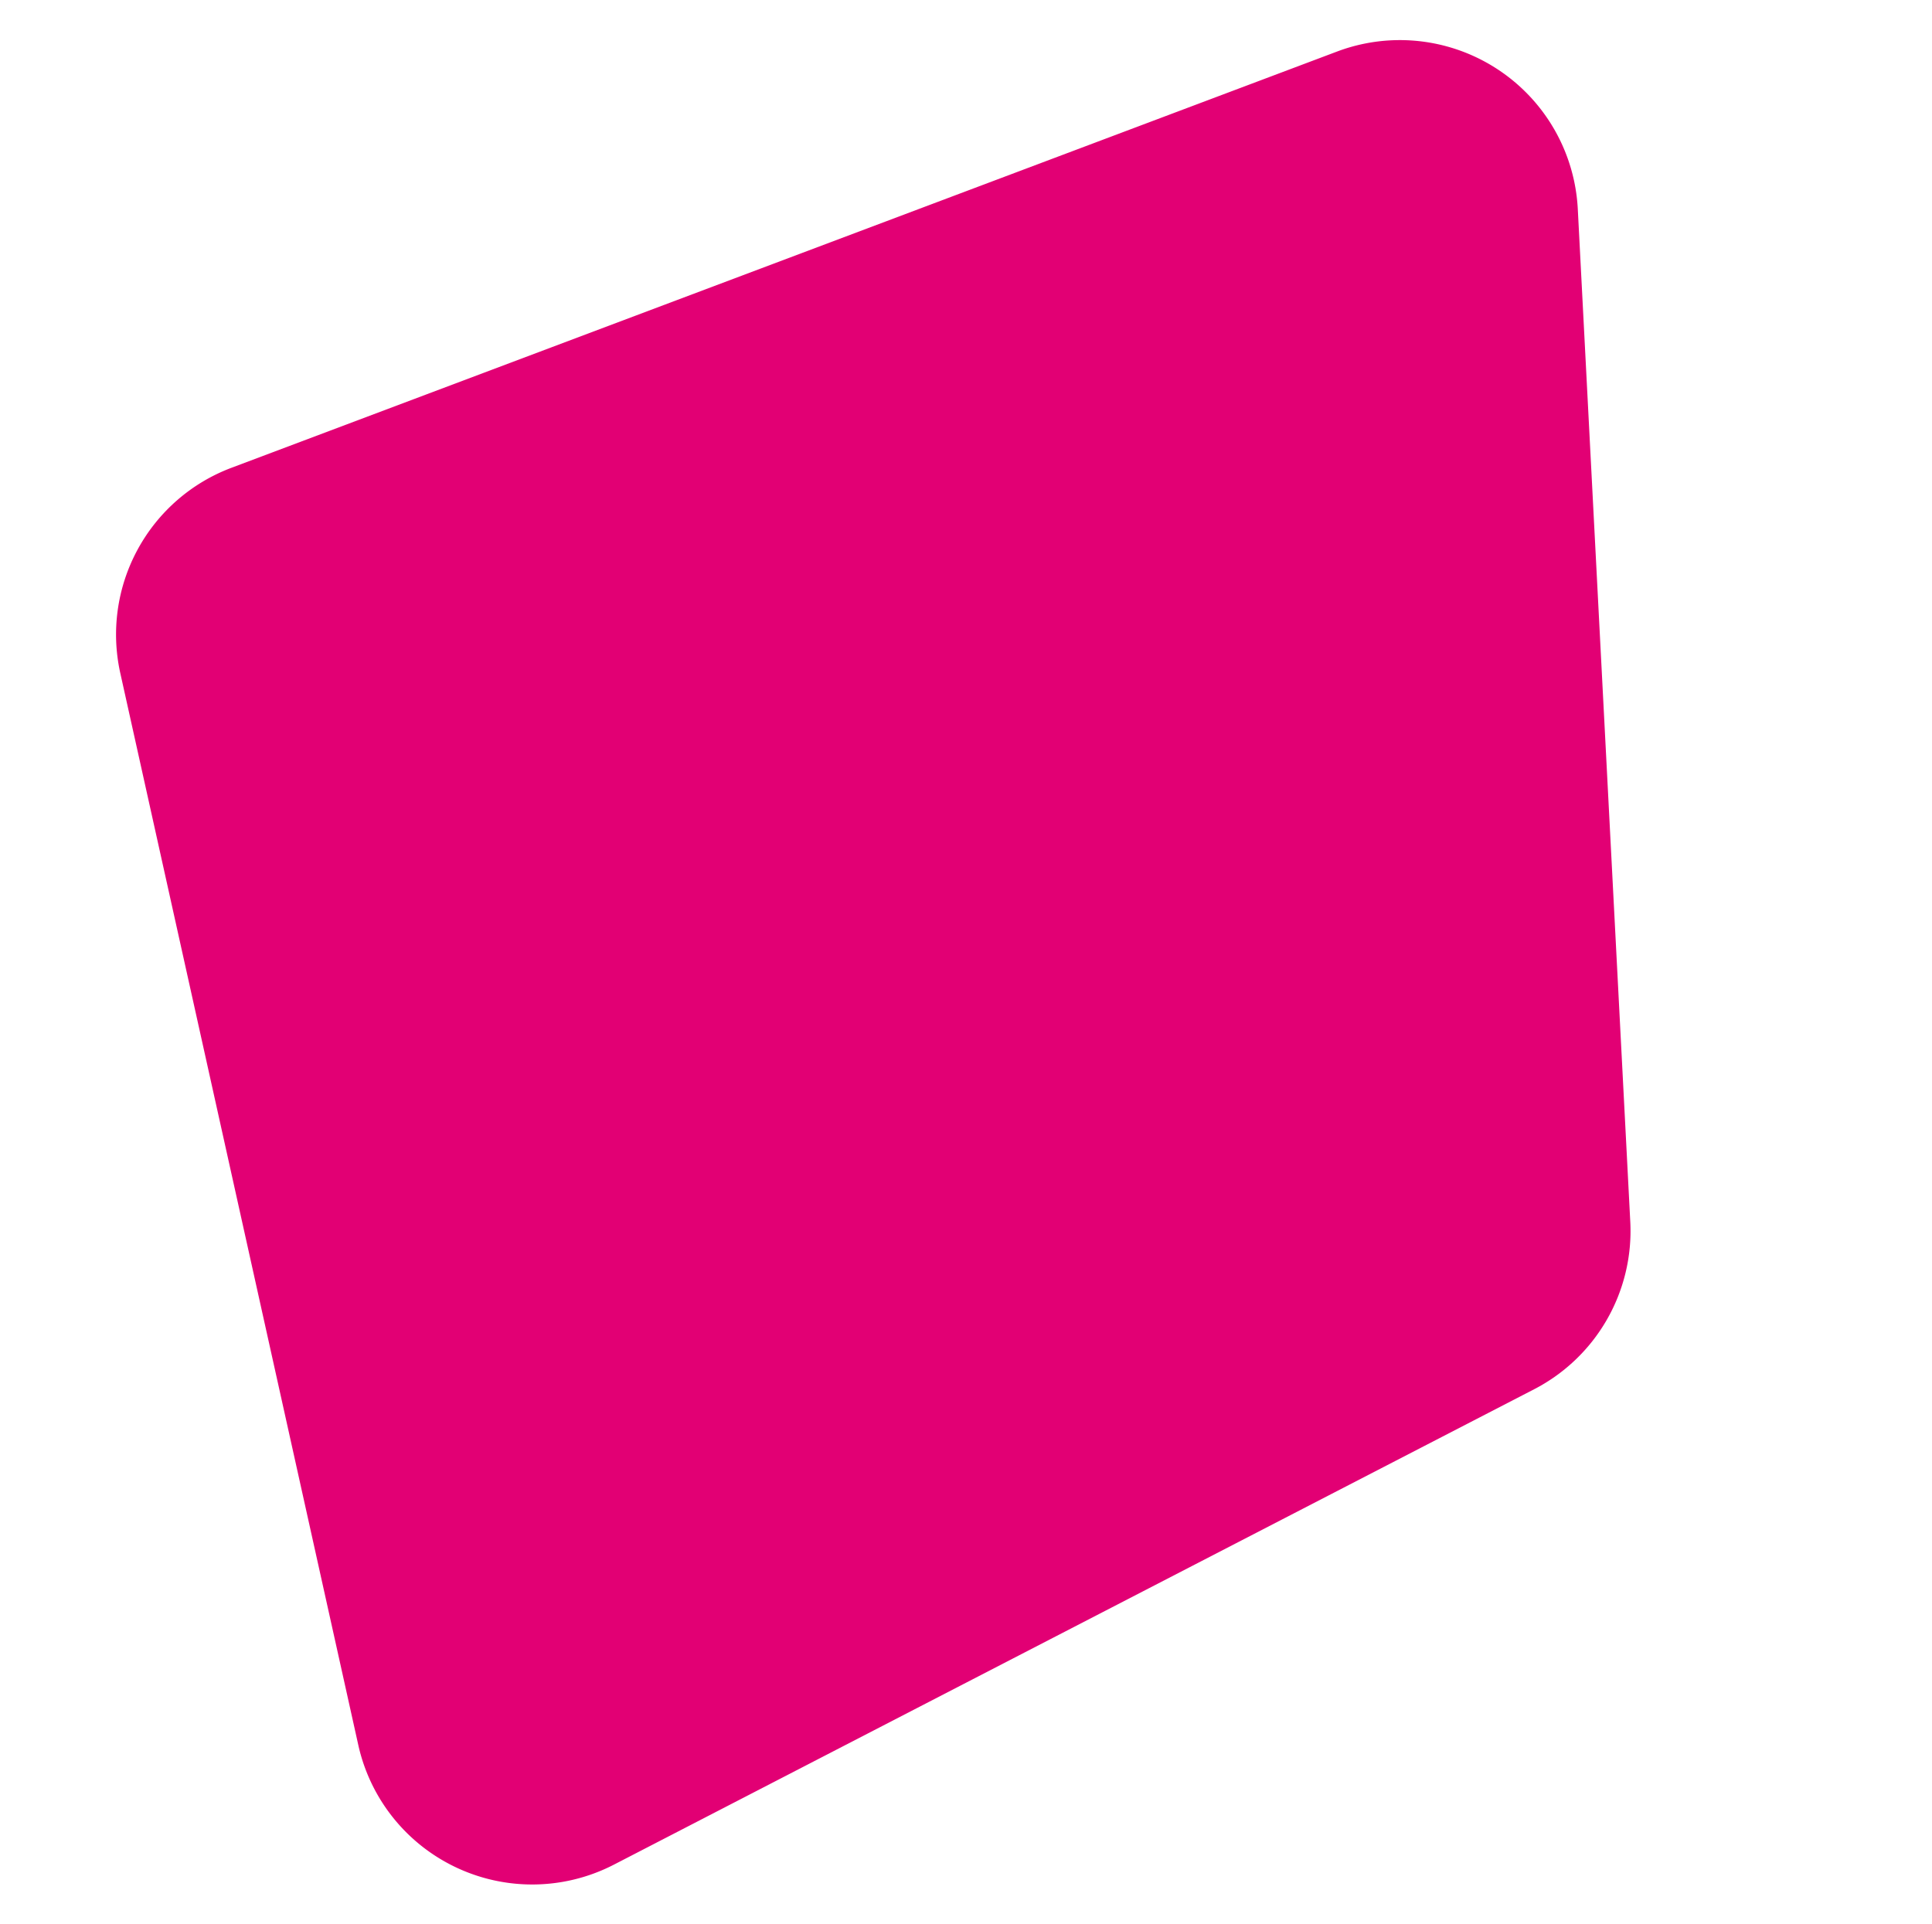
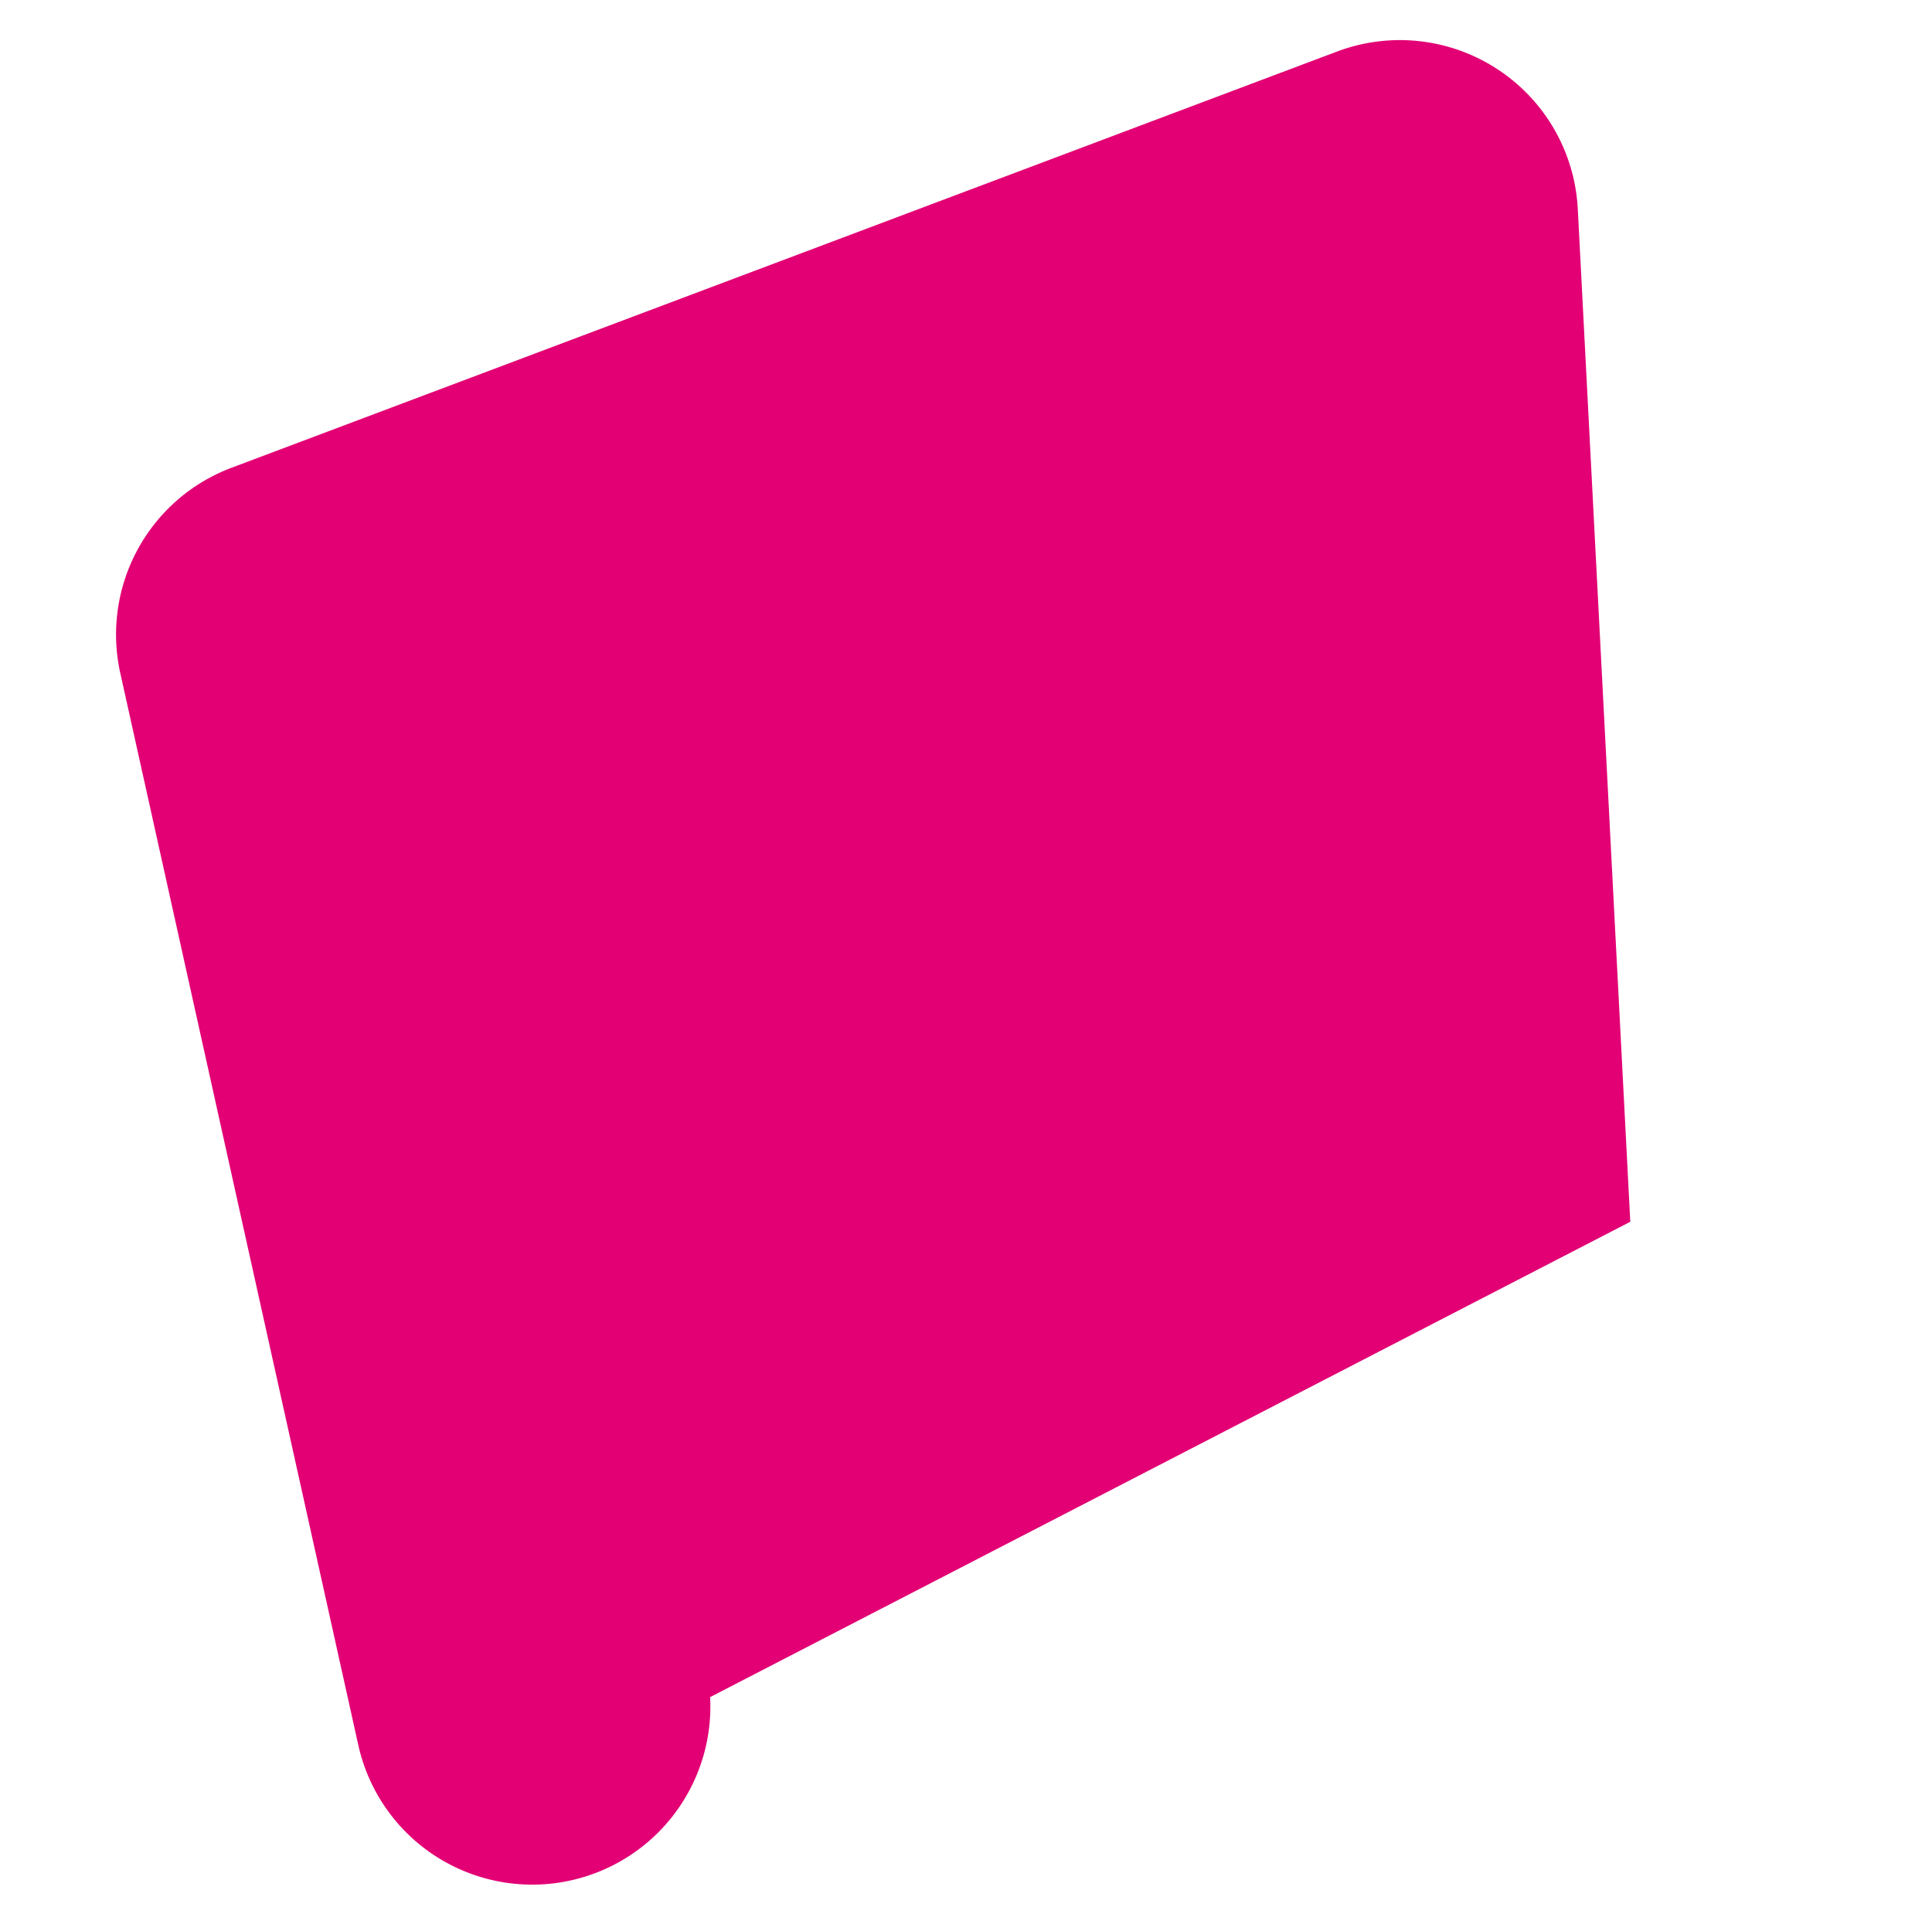
<svg xmlns="http://www.w3.org/2000/svg" width="350.886" height="349.518" viewBox="0 0 350.886 349.518">
  <defs>
    <style>.a{fill:#e20074;}</style>
  </defs>
-   <path class="a" d="M39.108.728l180.13,38.428A32.355,32.355,0,0,1,244.1,63.9l40.116,183.754A32.351,32.351,0,0,1,251.2,286.875L51.98,278.205a32.353,32.353,0,0,1-30.791-29.15L.161,35.54A32.352,32.352,0,0,1,39.108.728Z" transform="matrix(0.259, 0.966, -0.966, 0.259, 277.13, 0)" />
+   <path class="a" d="M39.108.728l180.13,38.428l40.116,183.754A32.351,32.351,0,0,1,251.2,286.875L51.98,278.205a32.353,32.353,0,0,1-30.791-29.15L.161,35.54A32.352,32.352,0,0,1,39.108.728Z" transform="matrix(0.259, 0.966, -0.966, 0.259, 277.13, 0)" />
</svg>